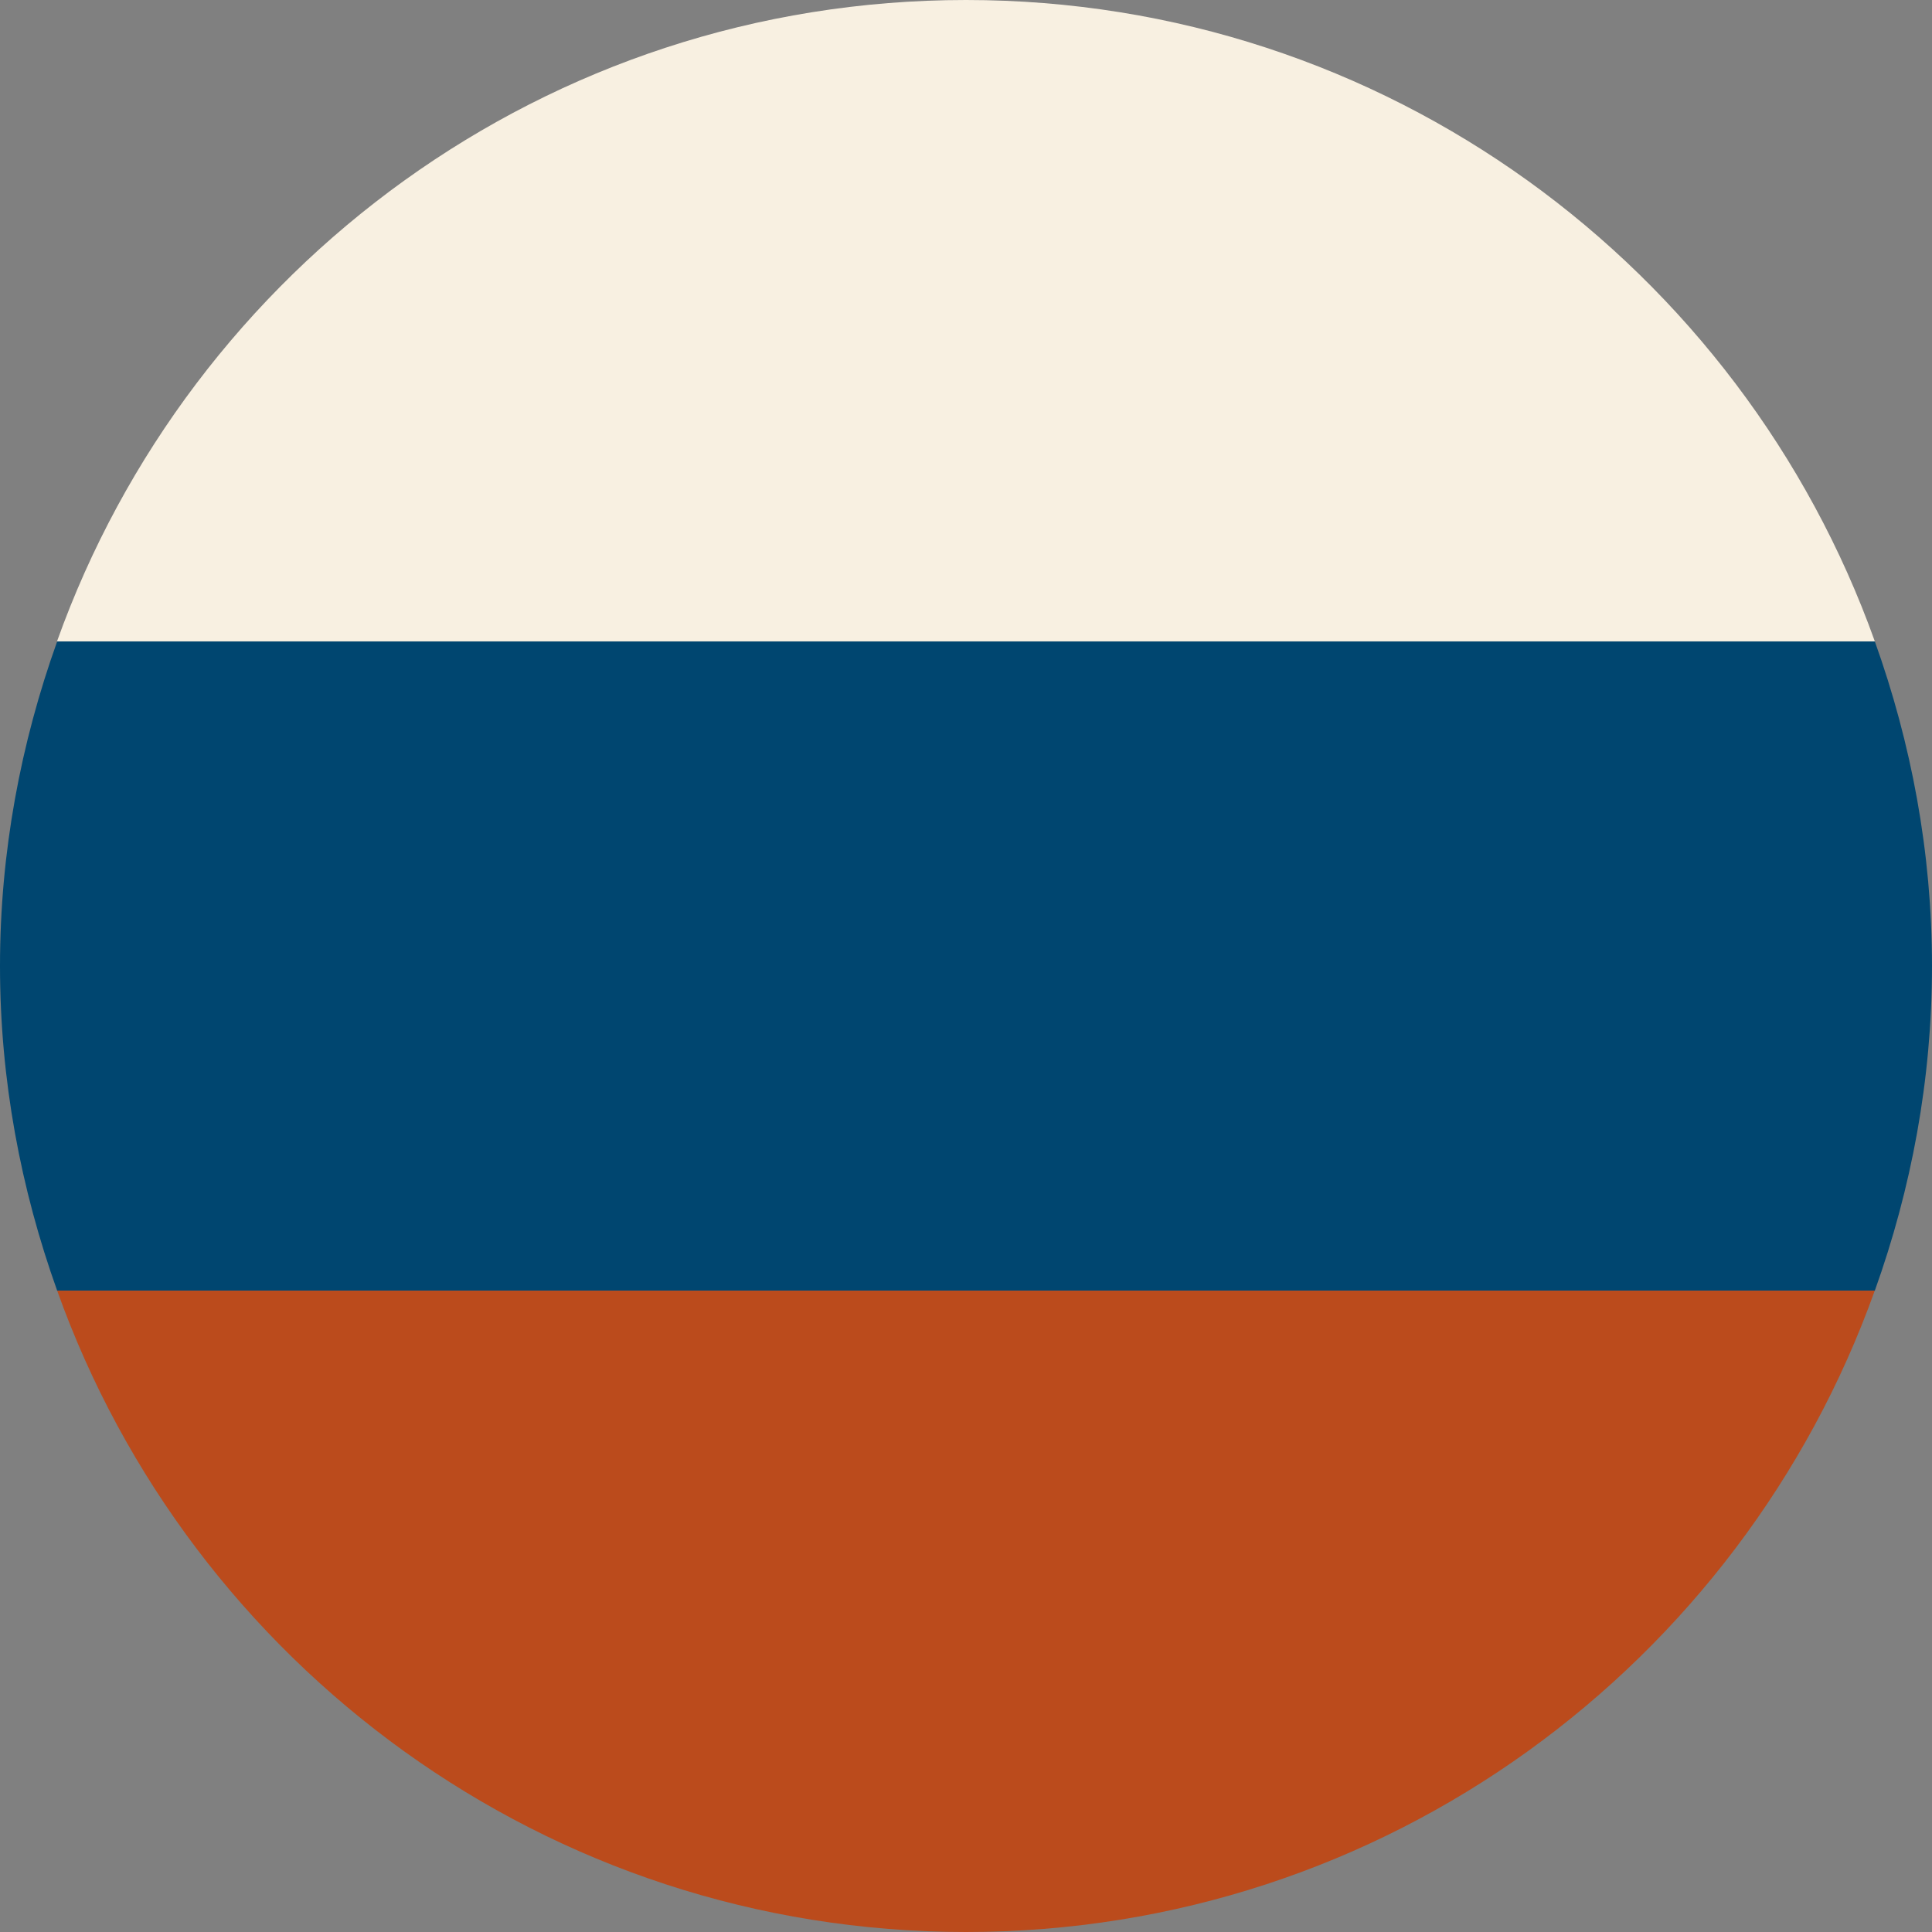
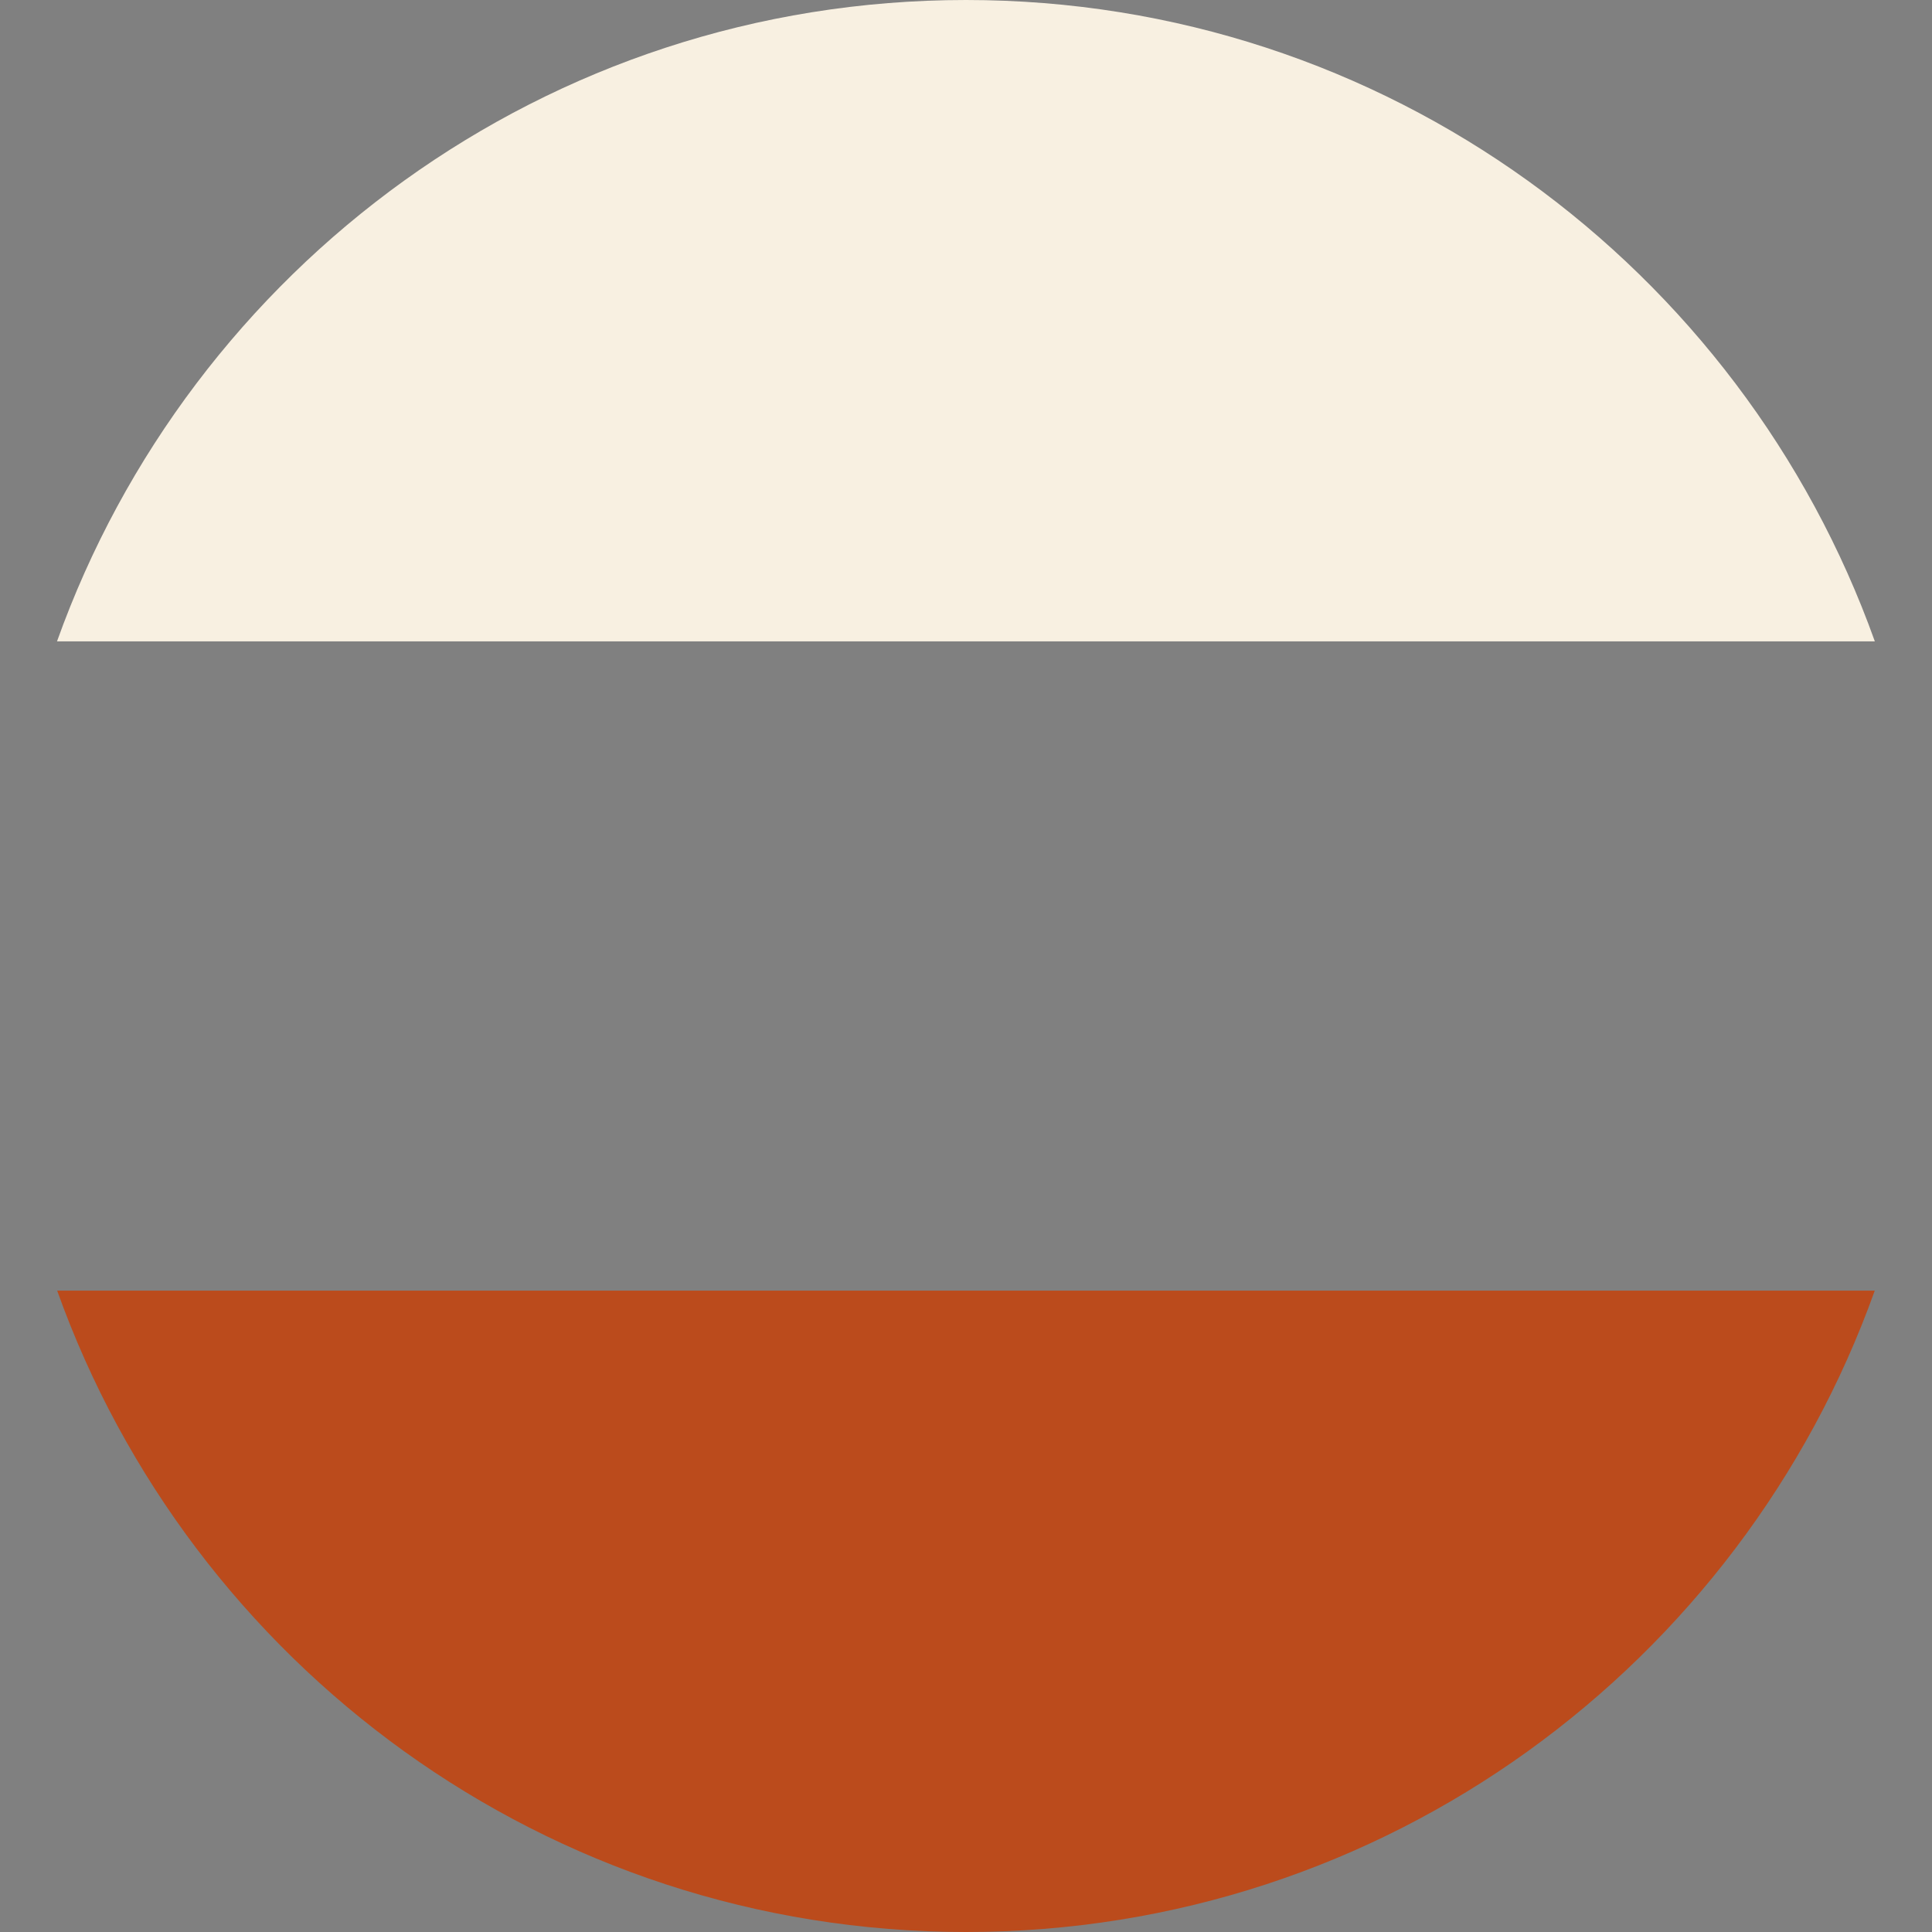
<svg xmlns="http://www.w3.org/2000/svg" version="1.1" id="Vrstva_1" x="0px" y="0px" width="23.965px" height="23.965px" viewBox="0 0 23.965 23.965" enable-background="new 0 0 23.965 23.965" xml:space="preserve">
  <rect x="0" y="0" width="23.965" height="23.965" fill="#808080" stroke="none" />
  <g>
    <path fill="#F8F0E1" d="M23.256,7.956C21.6,3.322,17.186,0,11.982,0S2.363,3.322,0.707,7.956H23.256z" />
-     <path fill="#004670" d="M0.709,16.009h22.547c0.451-1.26,0.709-2.611,0.709-4.026c0-1.414-0.258-2.767-0.709-4.026H0.709   C0.258,9.216,0,10.568,0,11.982C0,13.397,0.258,14.749,0.709,16.009" />
    <path fill="#BB4B1C" d="M11.982,23.965c5.203,0,9.617-3.322,11.273-7.956H0.709C2.363,20.643,6.779,23.965,11.982,23.965" />
  </g>
</svg>